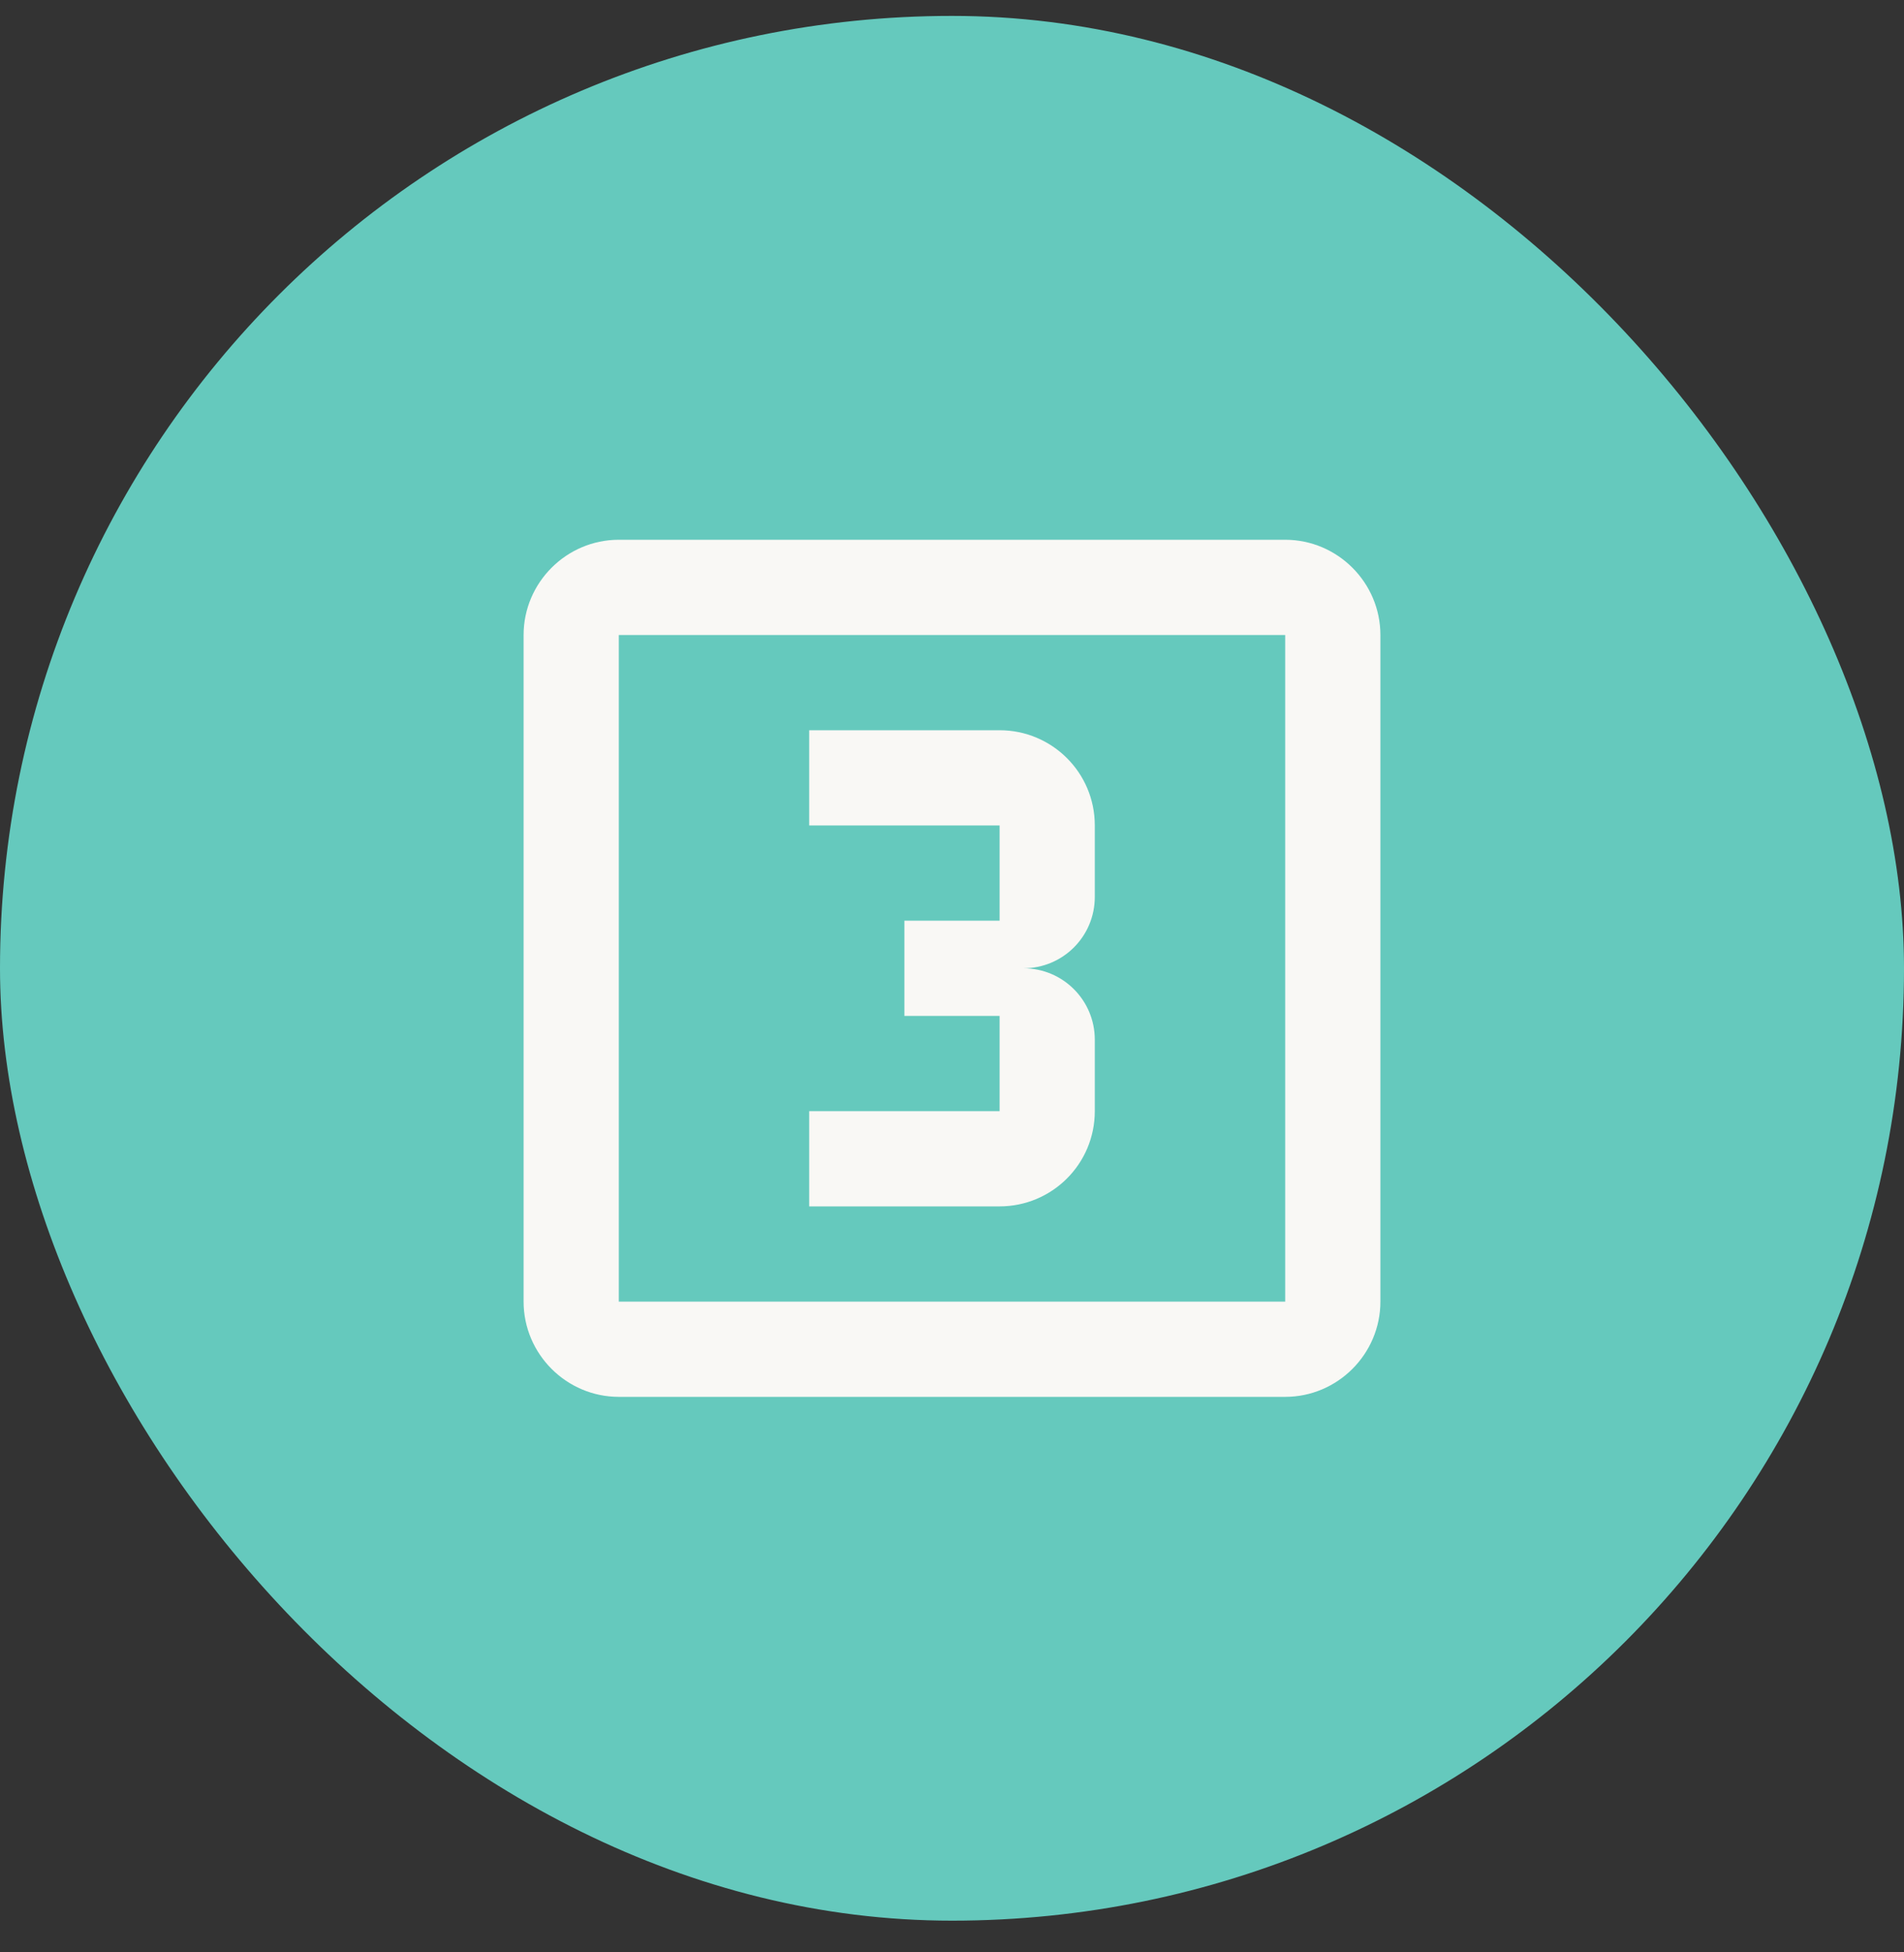
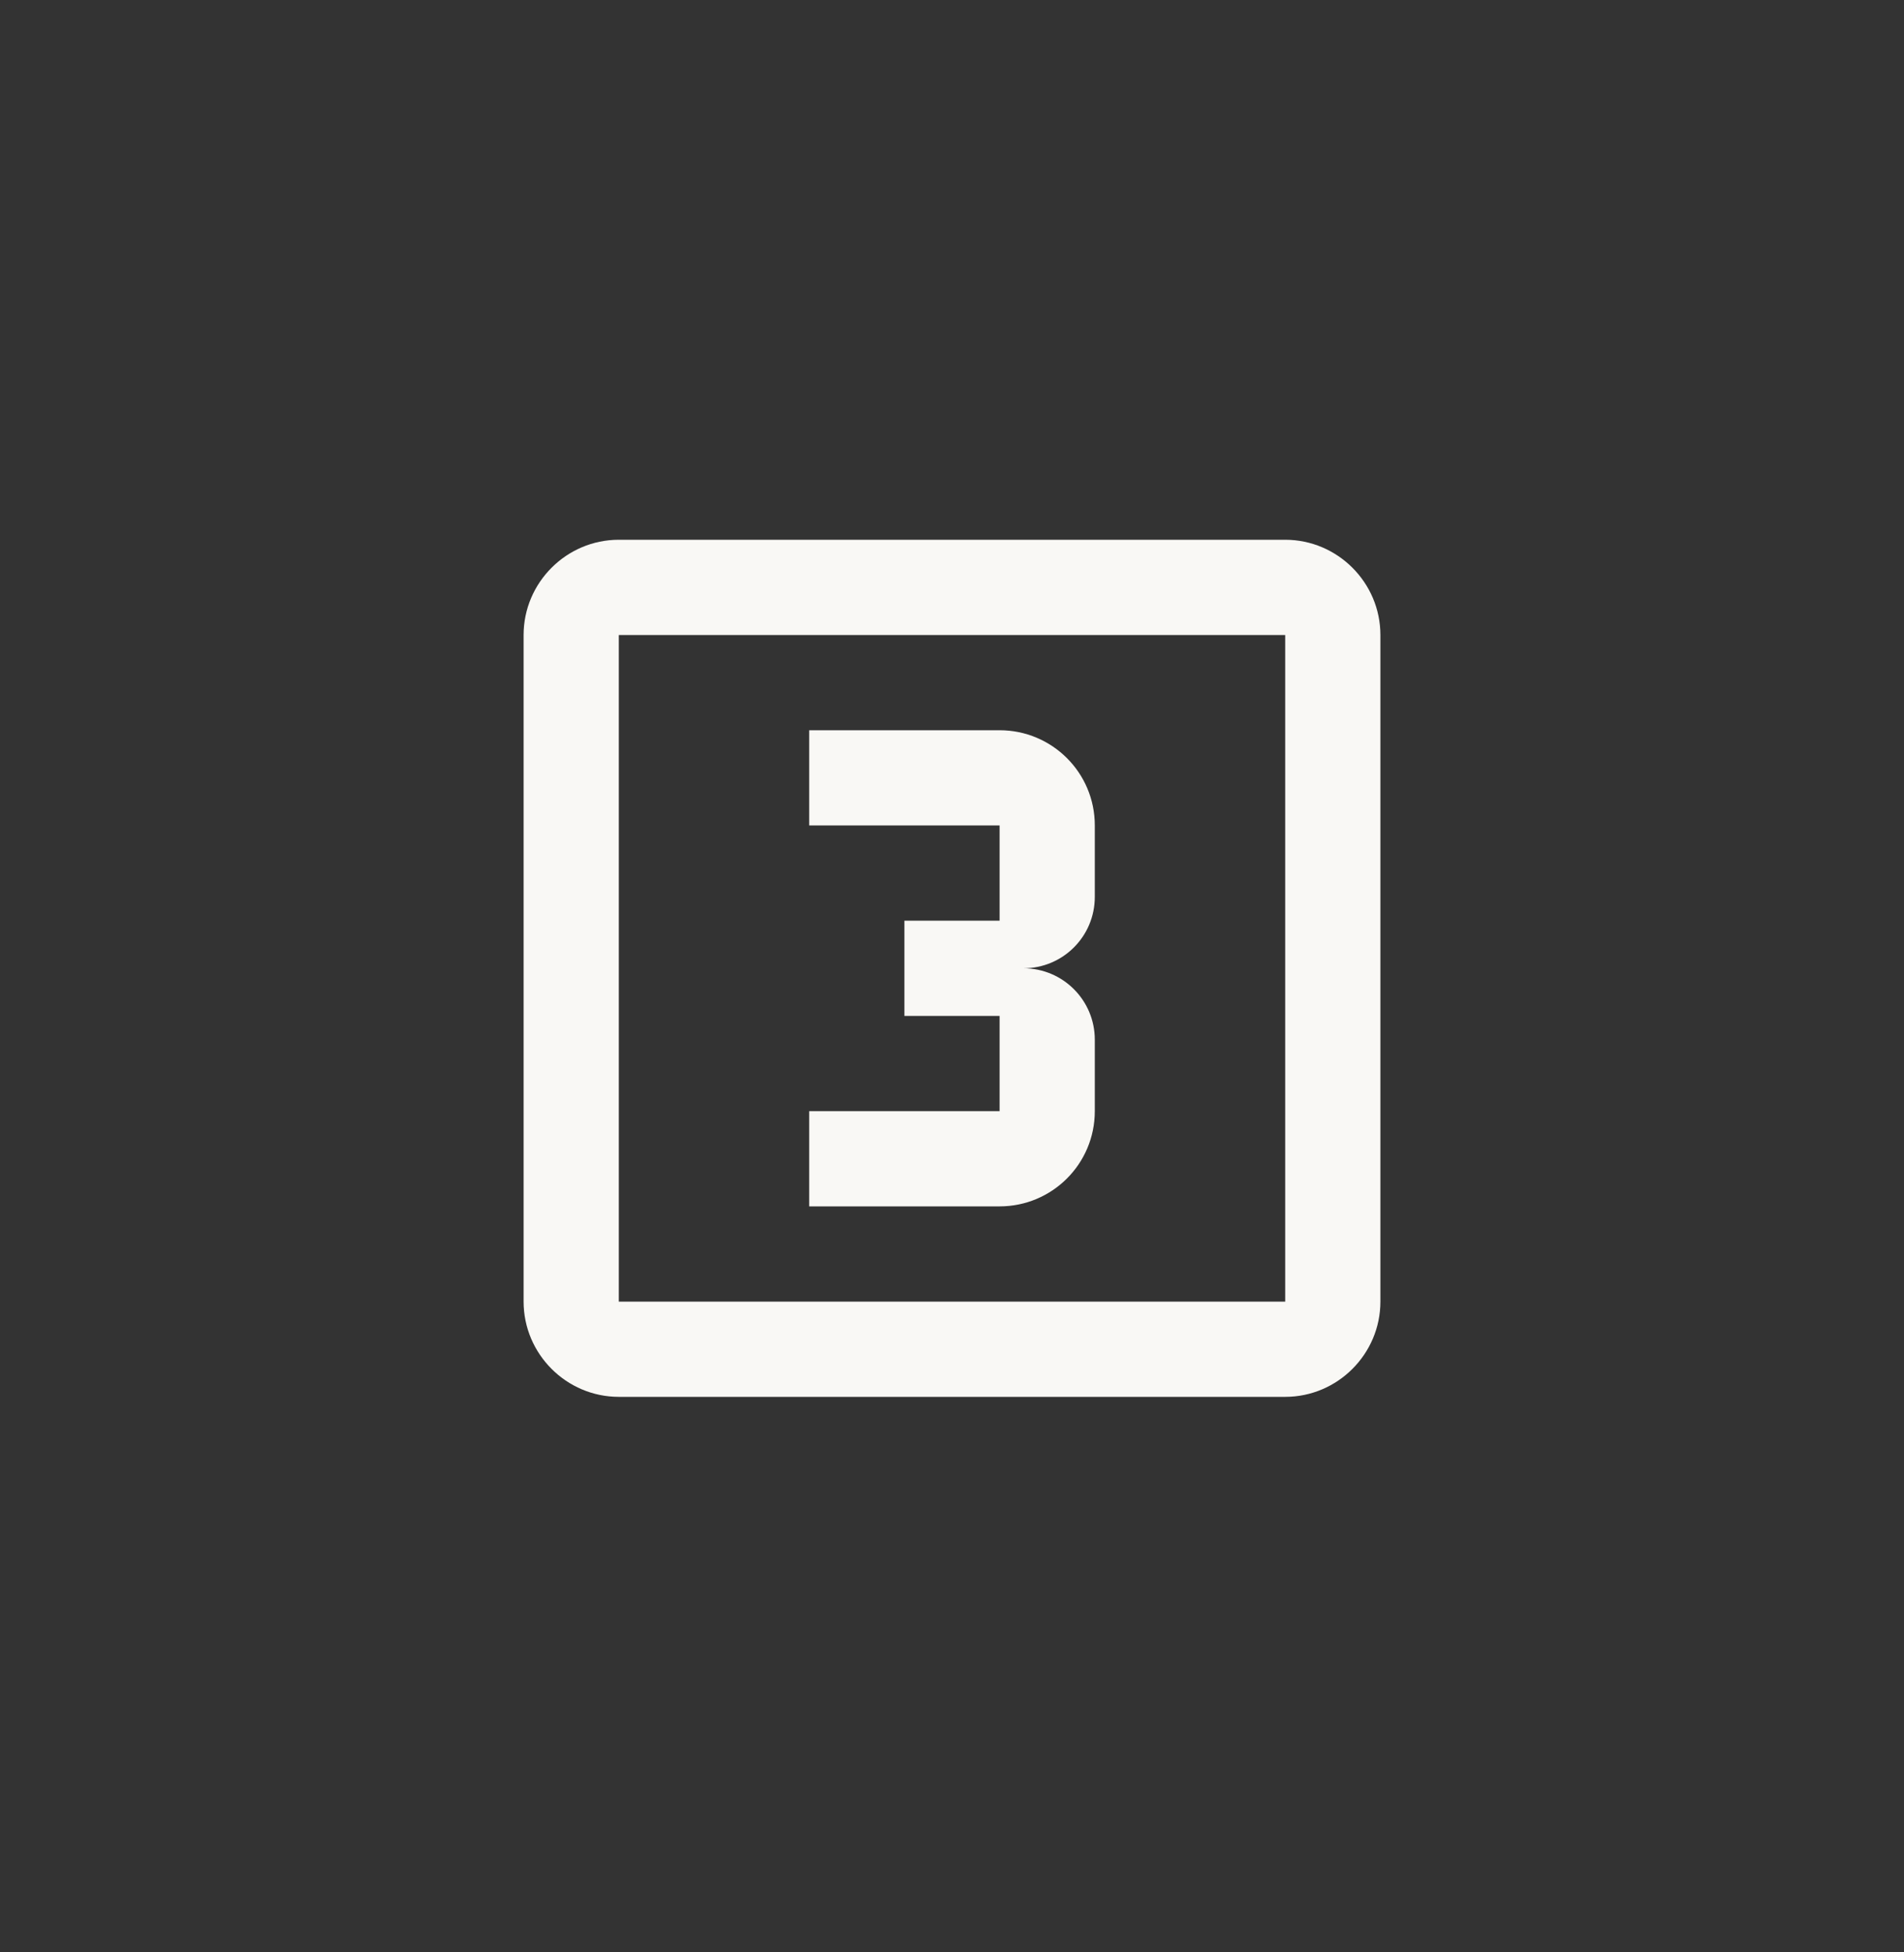
<svg xmlns="http://www.w3.org/2000/svg" width="40" height="41" viewBox="0 0 40 41" fill="none">
  <rect x="0" y="0" width="40" height="41" fill="#333333" stroke="none" />
-   <rect y="0.334" width="40" height="40" rx="20" fill="#65C9BD" />
  <path d="M27 11.335H13C11.9 11.335 11 12.235 11 13.335V27.334C11 28.434 11.9 29.334 13 29.334H27C28.1 29.334 29 28.434 29 27.334V13.335C29 12.235 28.1 11.335 27 11.335ZM27 27.334H13V13.335H27V27.334ZM23 23.334V21.834C23 21.005 22.33 20.334 21.5 20.334C22.33 20.334 23 19.665 23 18.834V17.334C23 16.224 22.1 15.335 21 15.335H17V17.334H21V19.334H19V21.334H21V23.334H17V25.334H21C22.1 25.334 23 24.445 23 23.334Z" fill="#F9F8F5" />
</svg>